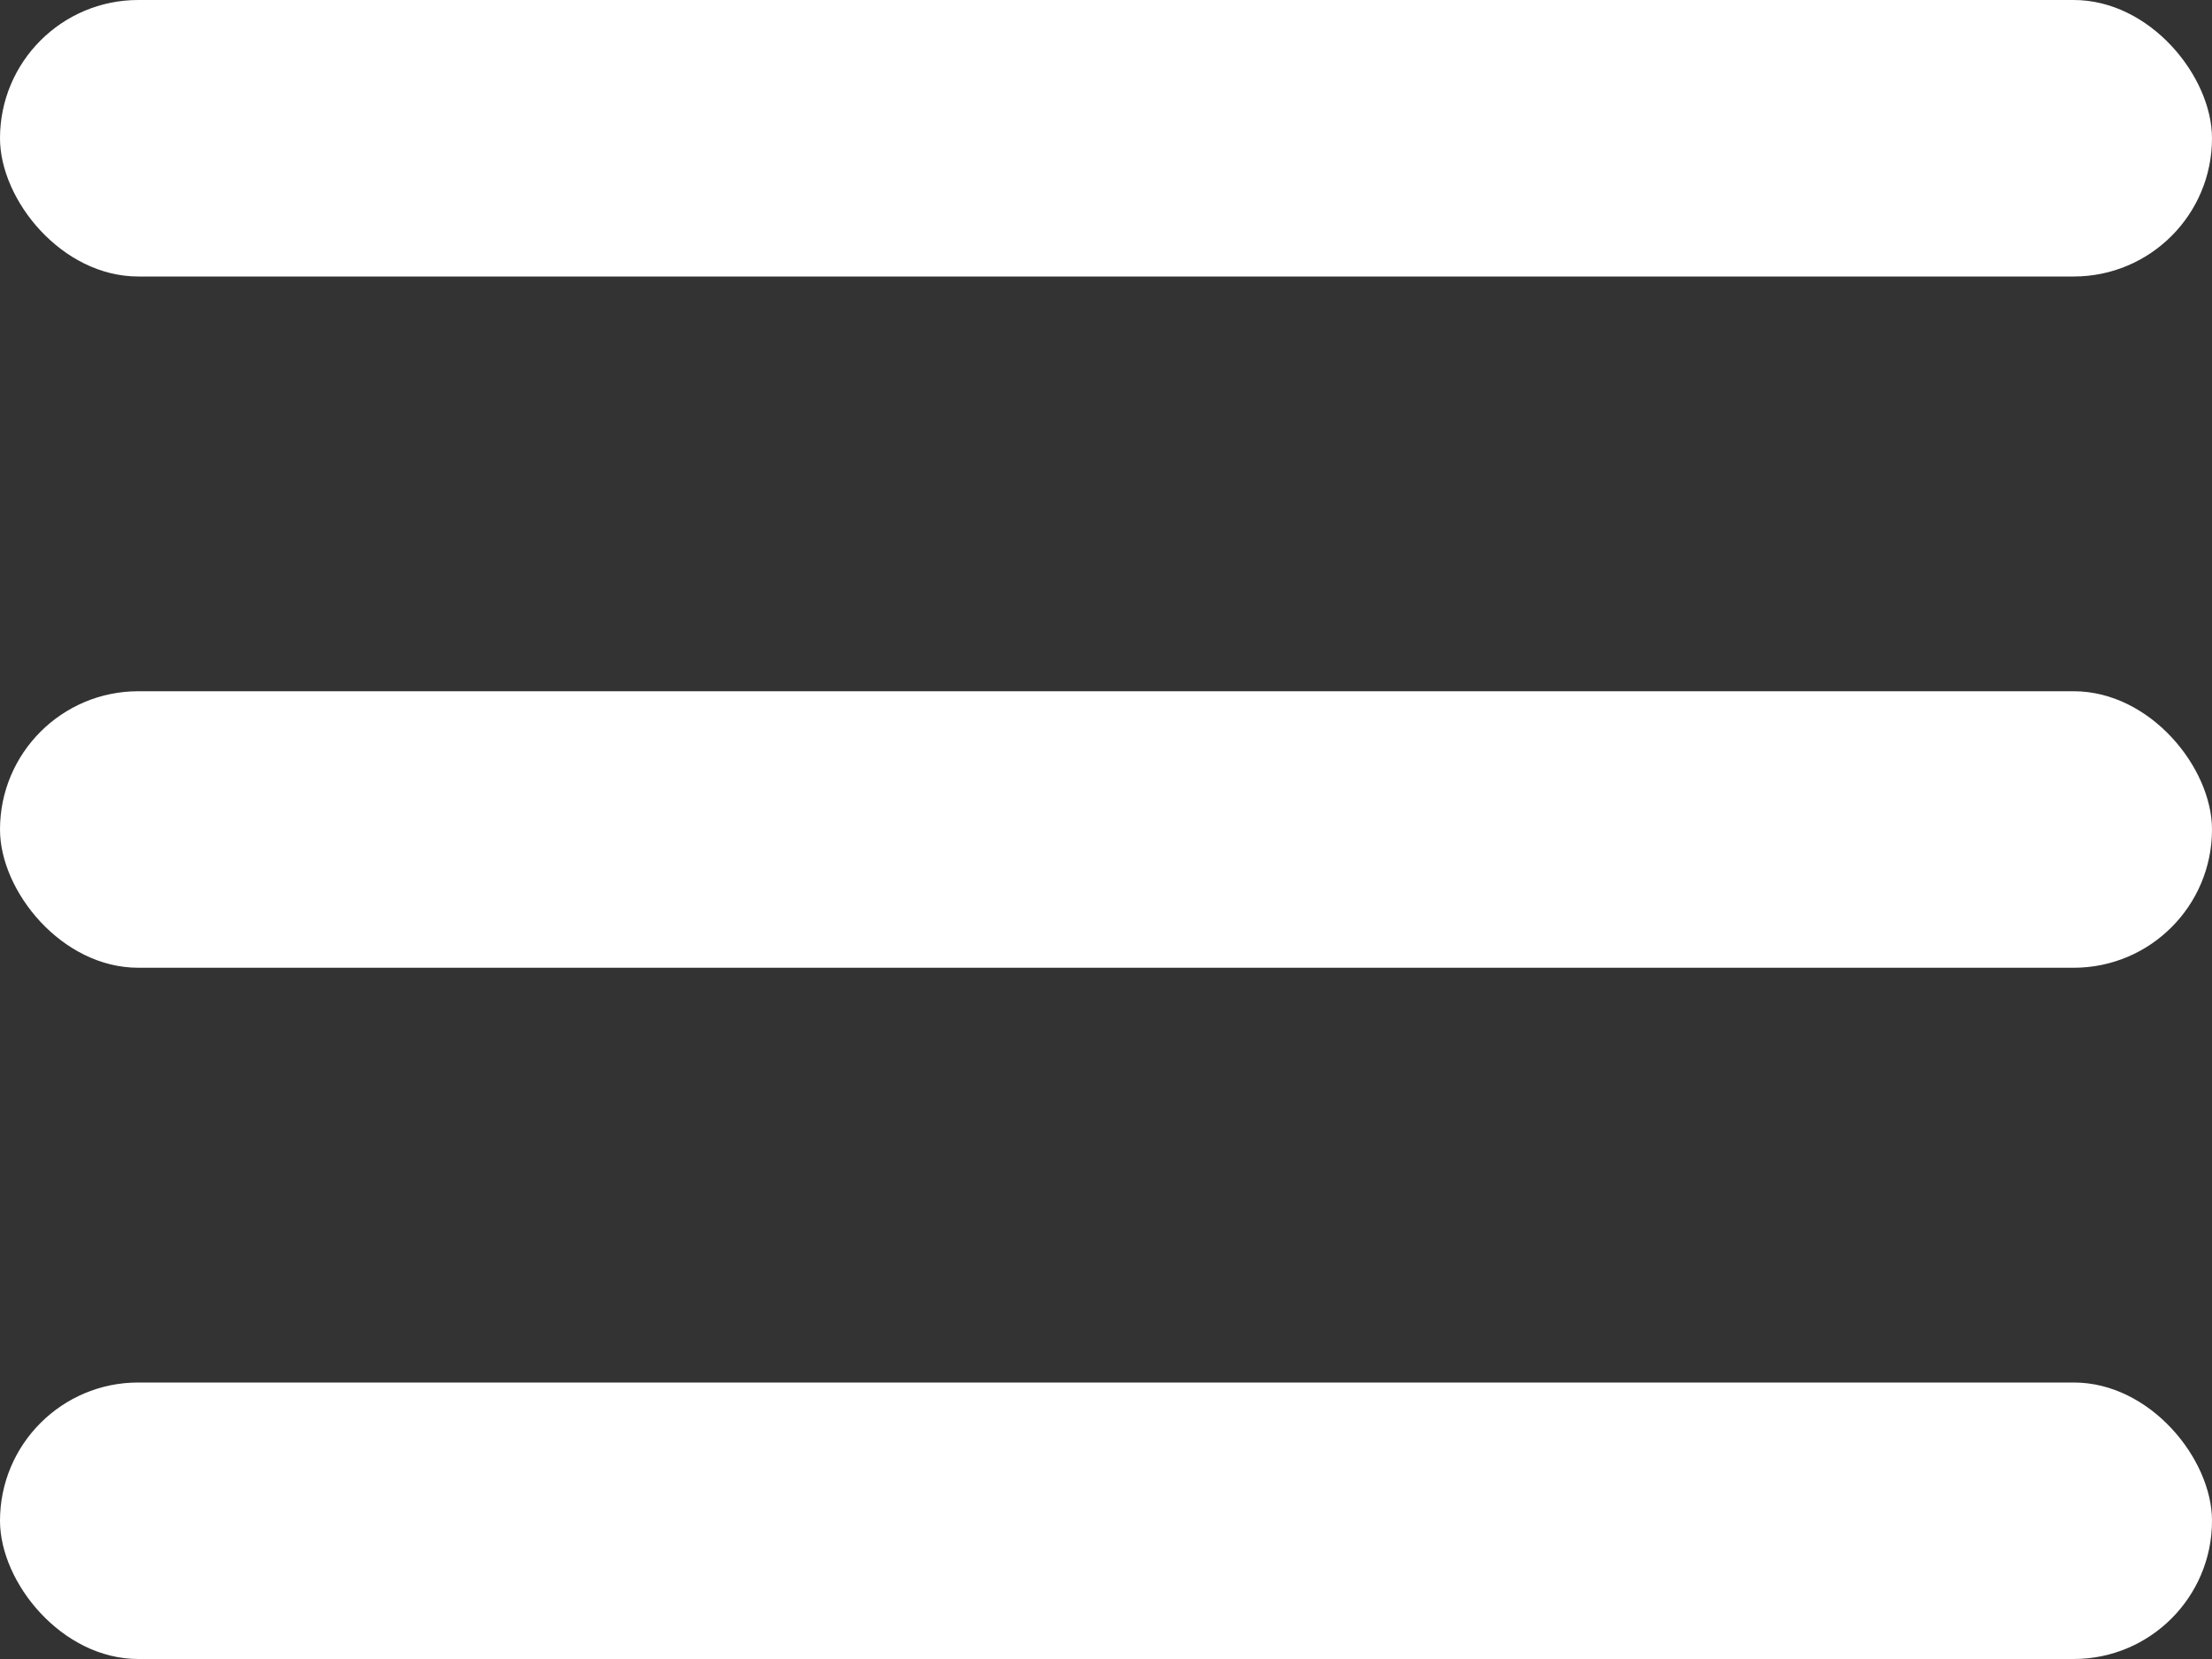
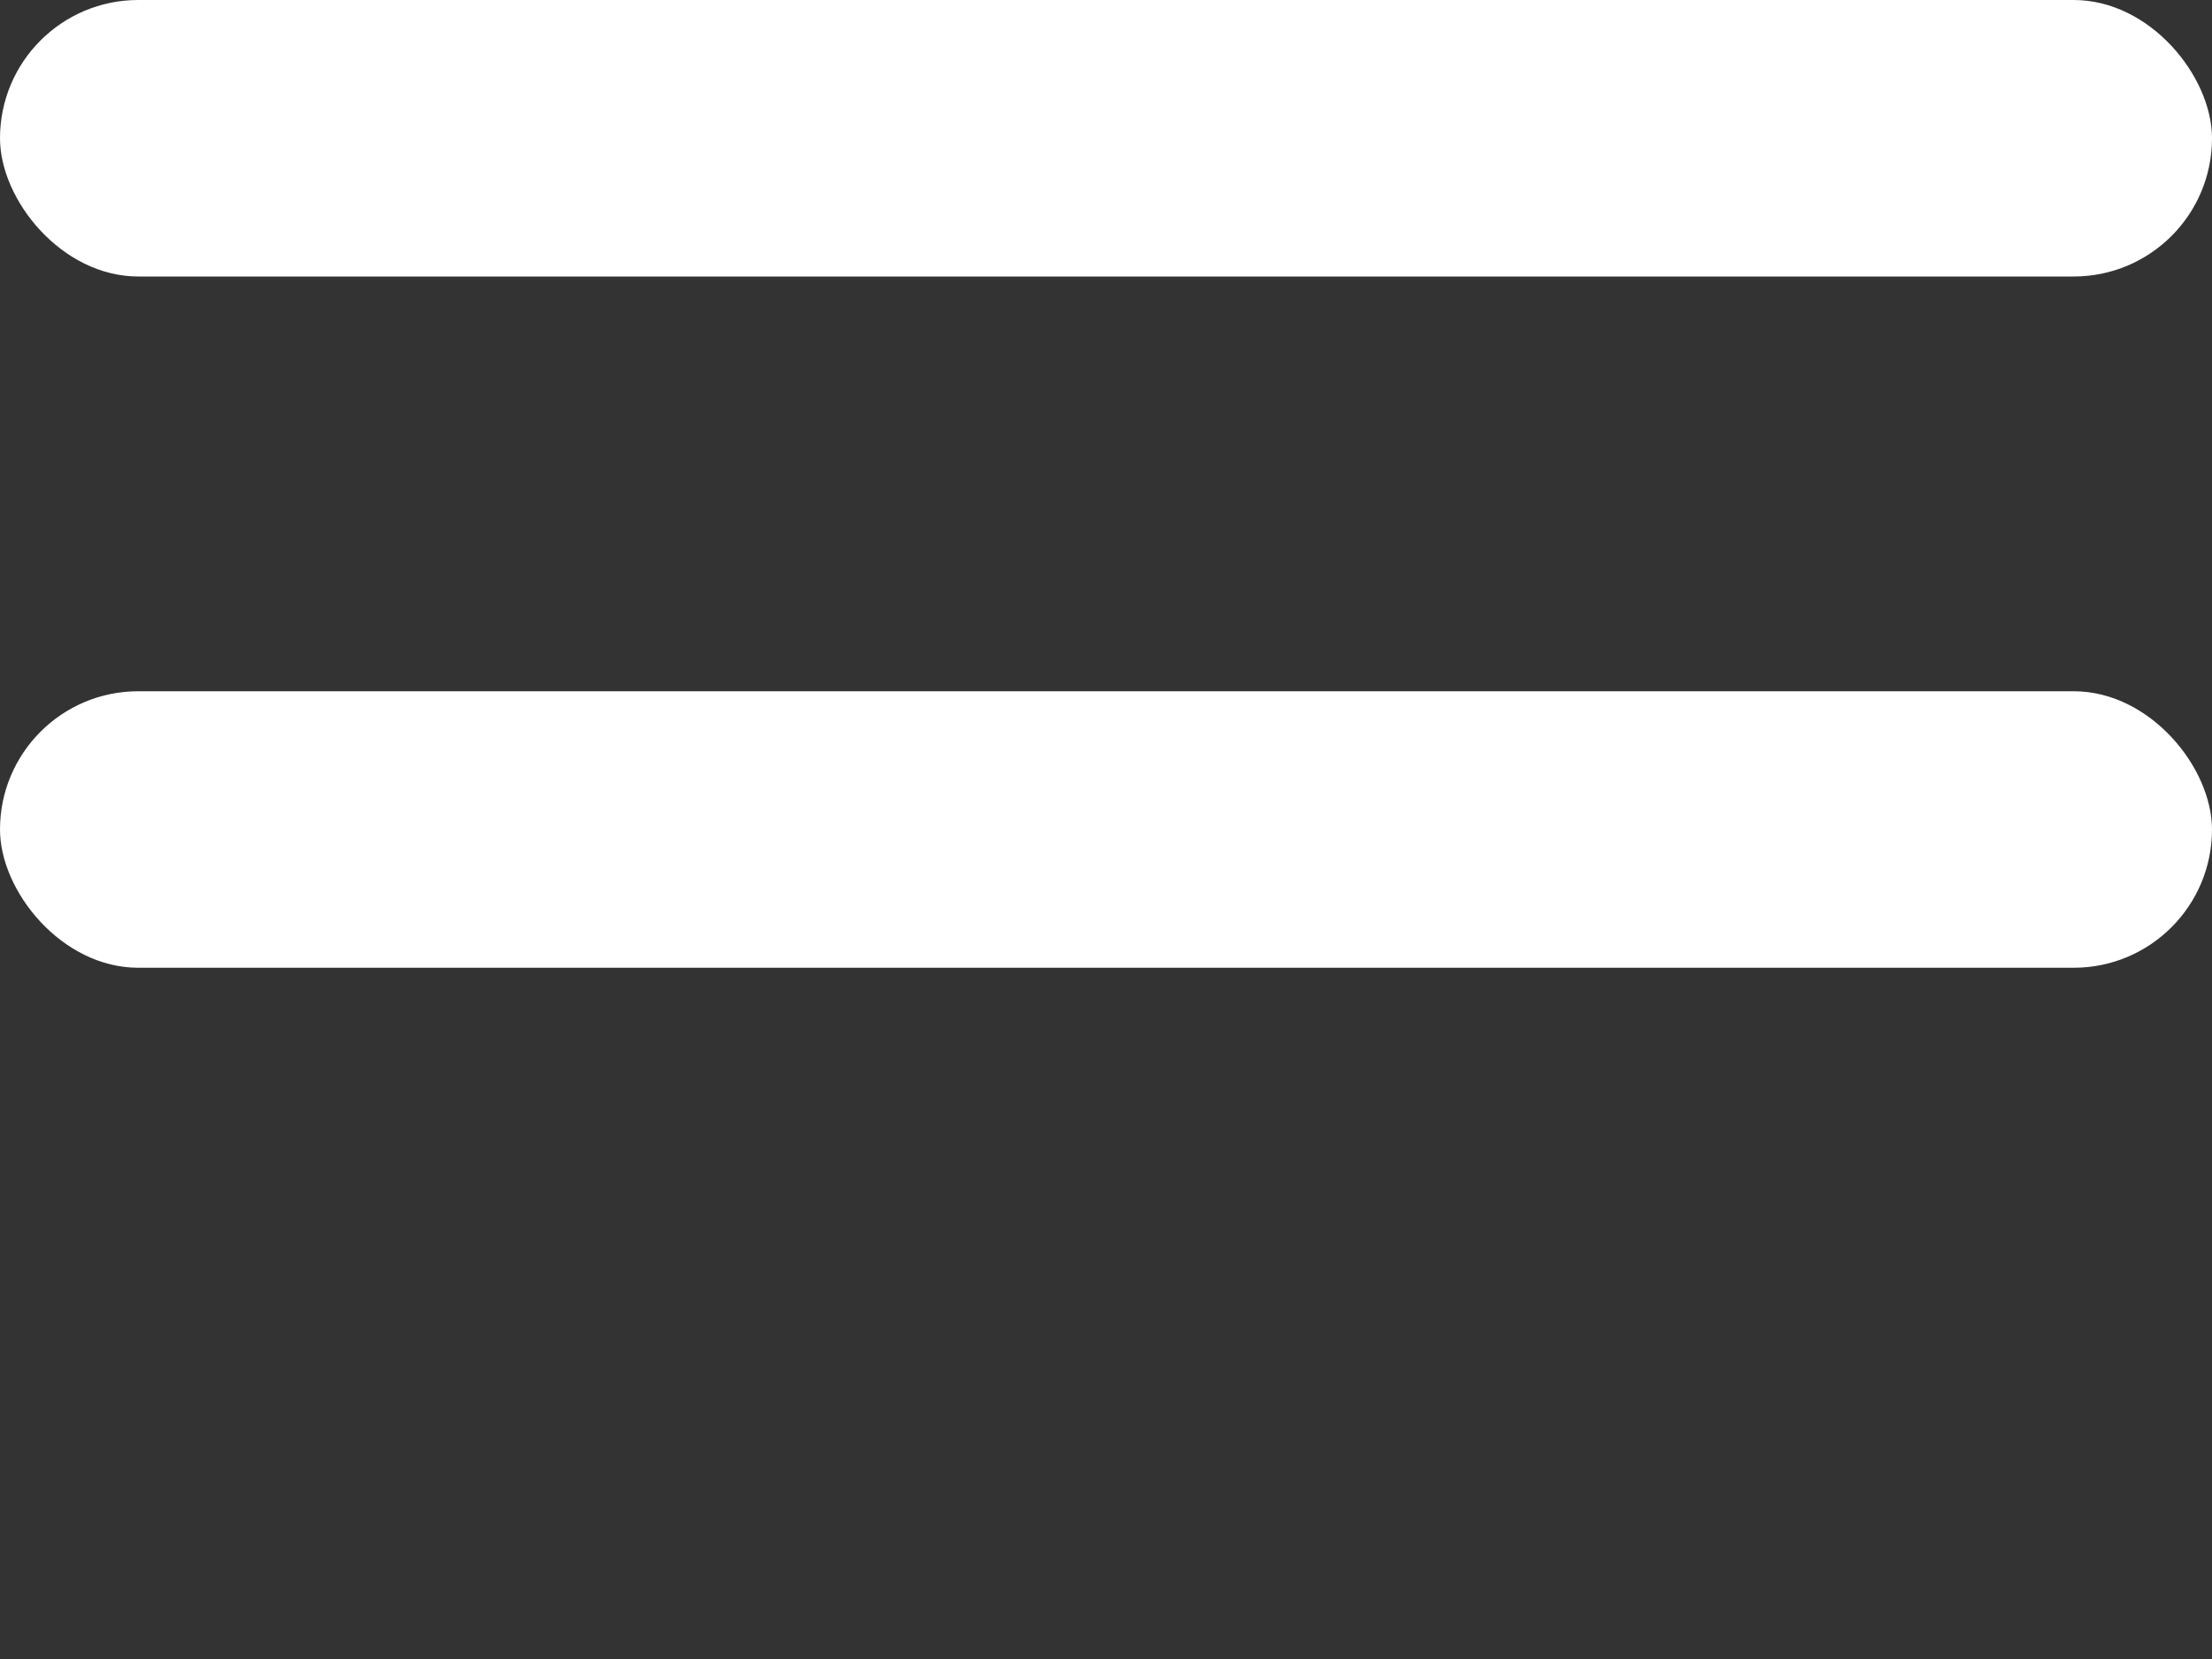
<svg xmlns="http://www.w3.org/2000/svg" width="32" height="24" viewBox="0 0 32 24">
  <rect x="0" y="0" width="32" height="24" fill="#333333" stroke="none" />
  <g id="menu" transform="translate(-322 -22)">
    <rect id="Retângulo_1124" data-name="Retângulo 1124" width="32" height="4" rx="2" transform="translate(322 22)" fill="#fff" />
    <rect id="Retângulo_1125" data-name="Retângulo 1125" width="32" height="4" rx="2" transform="translate(322 32)" fill="#fff" />
-     <rect id="Retângulo_1126" data-name="Retângulo 1126" width="32" height="4" rx="2" transform="translate(322 42)" fill="#fff" />
  </g>
</svg>